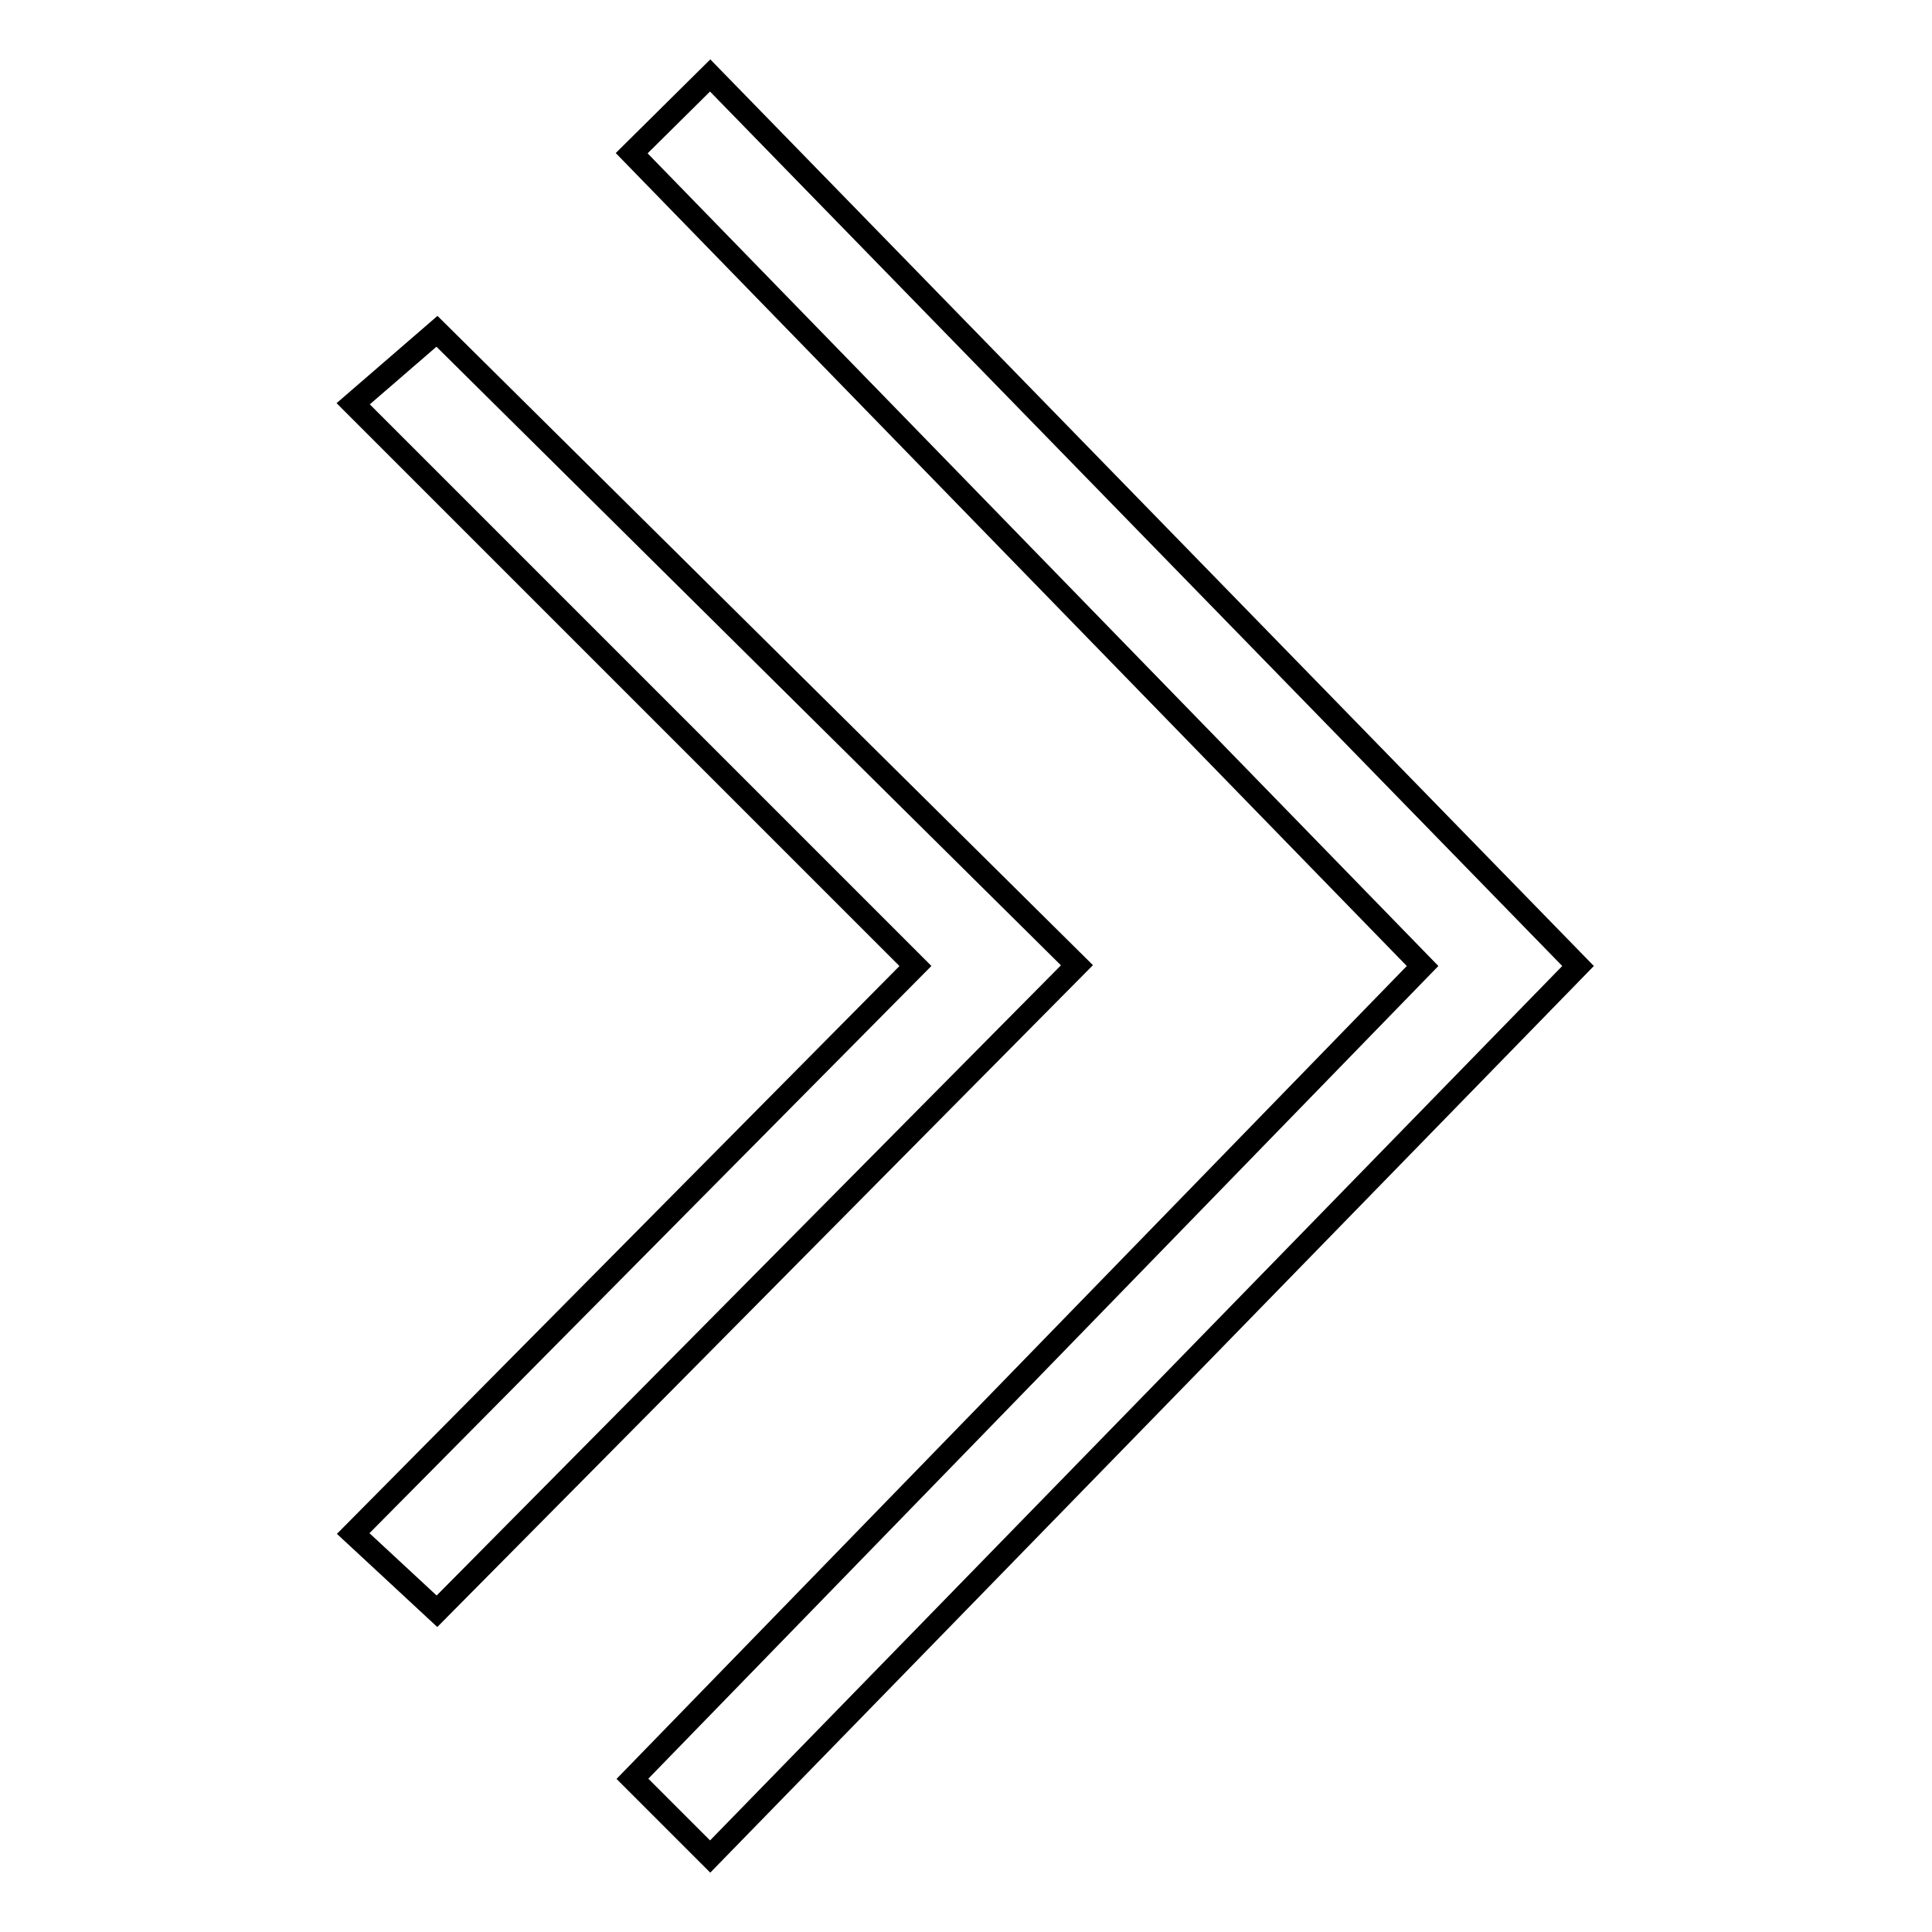
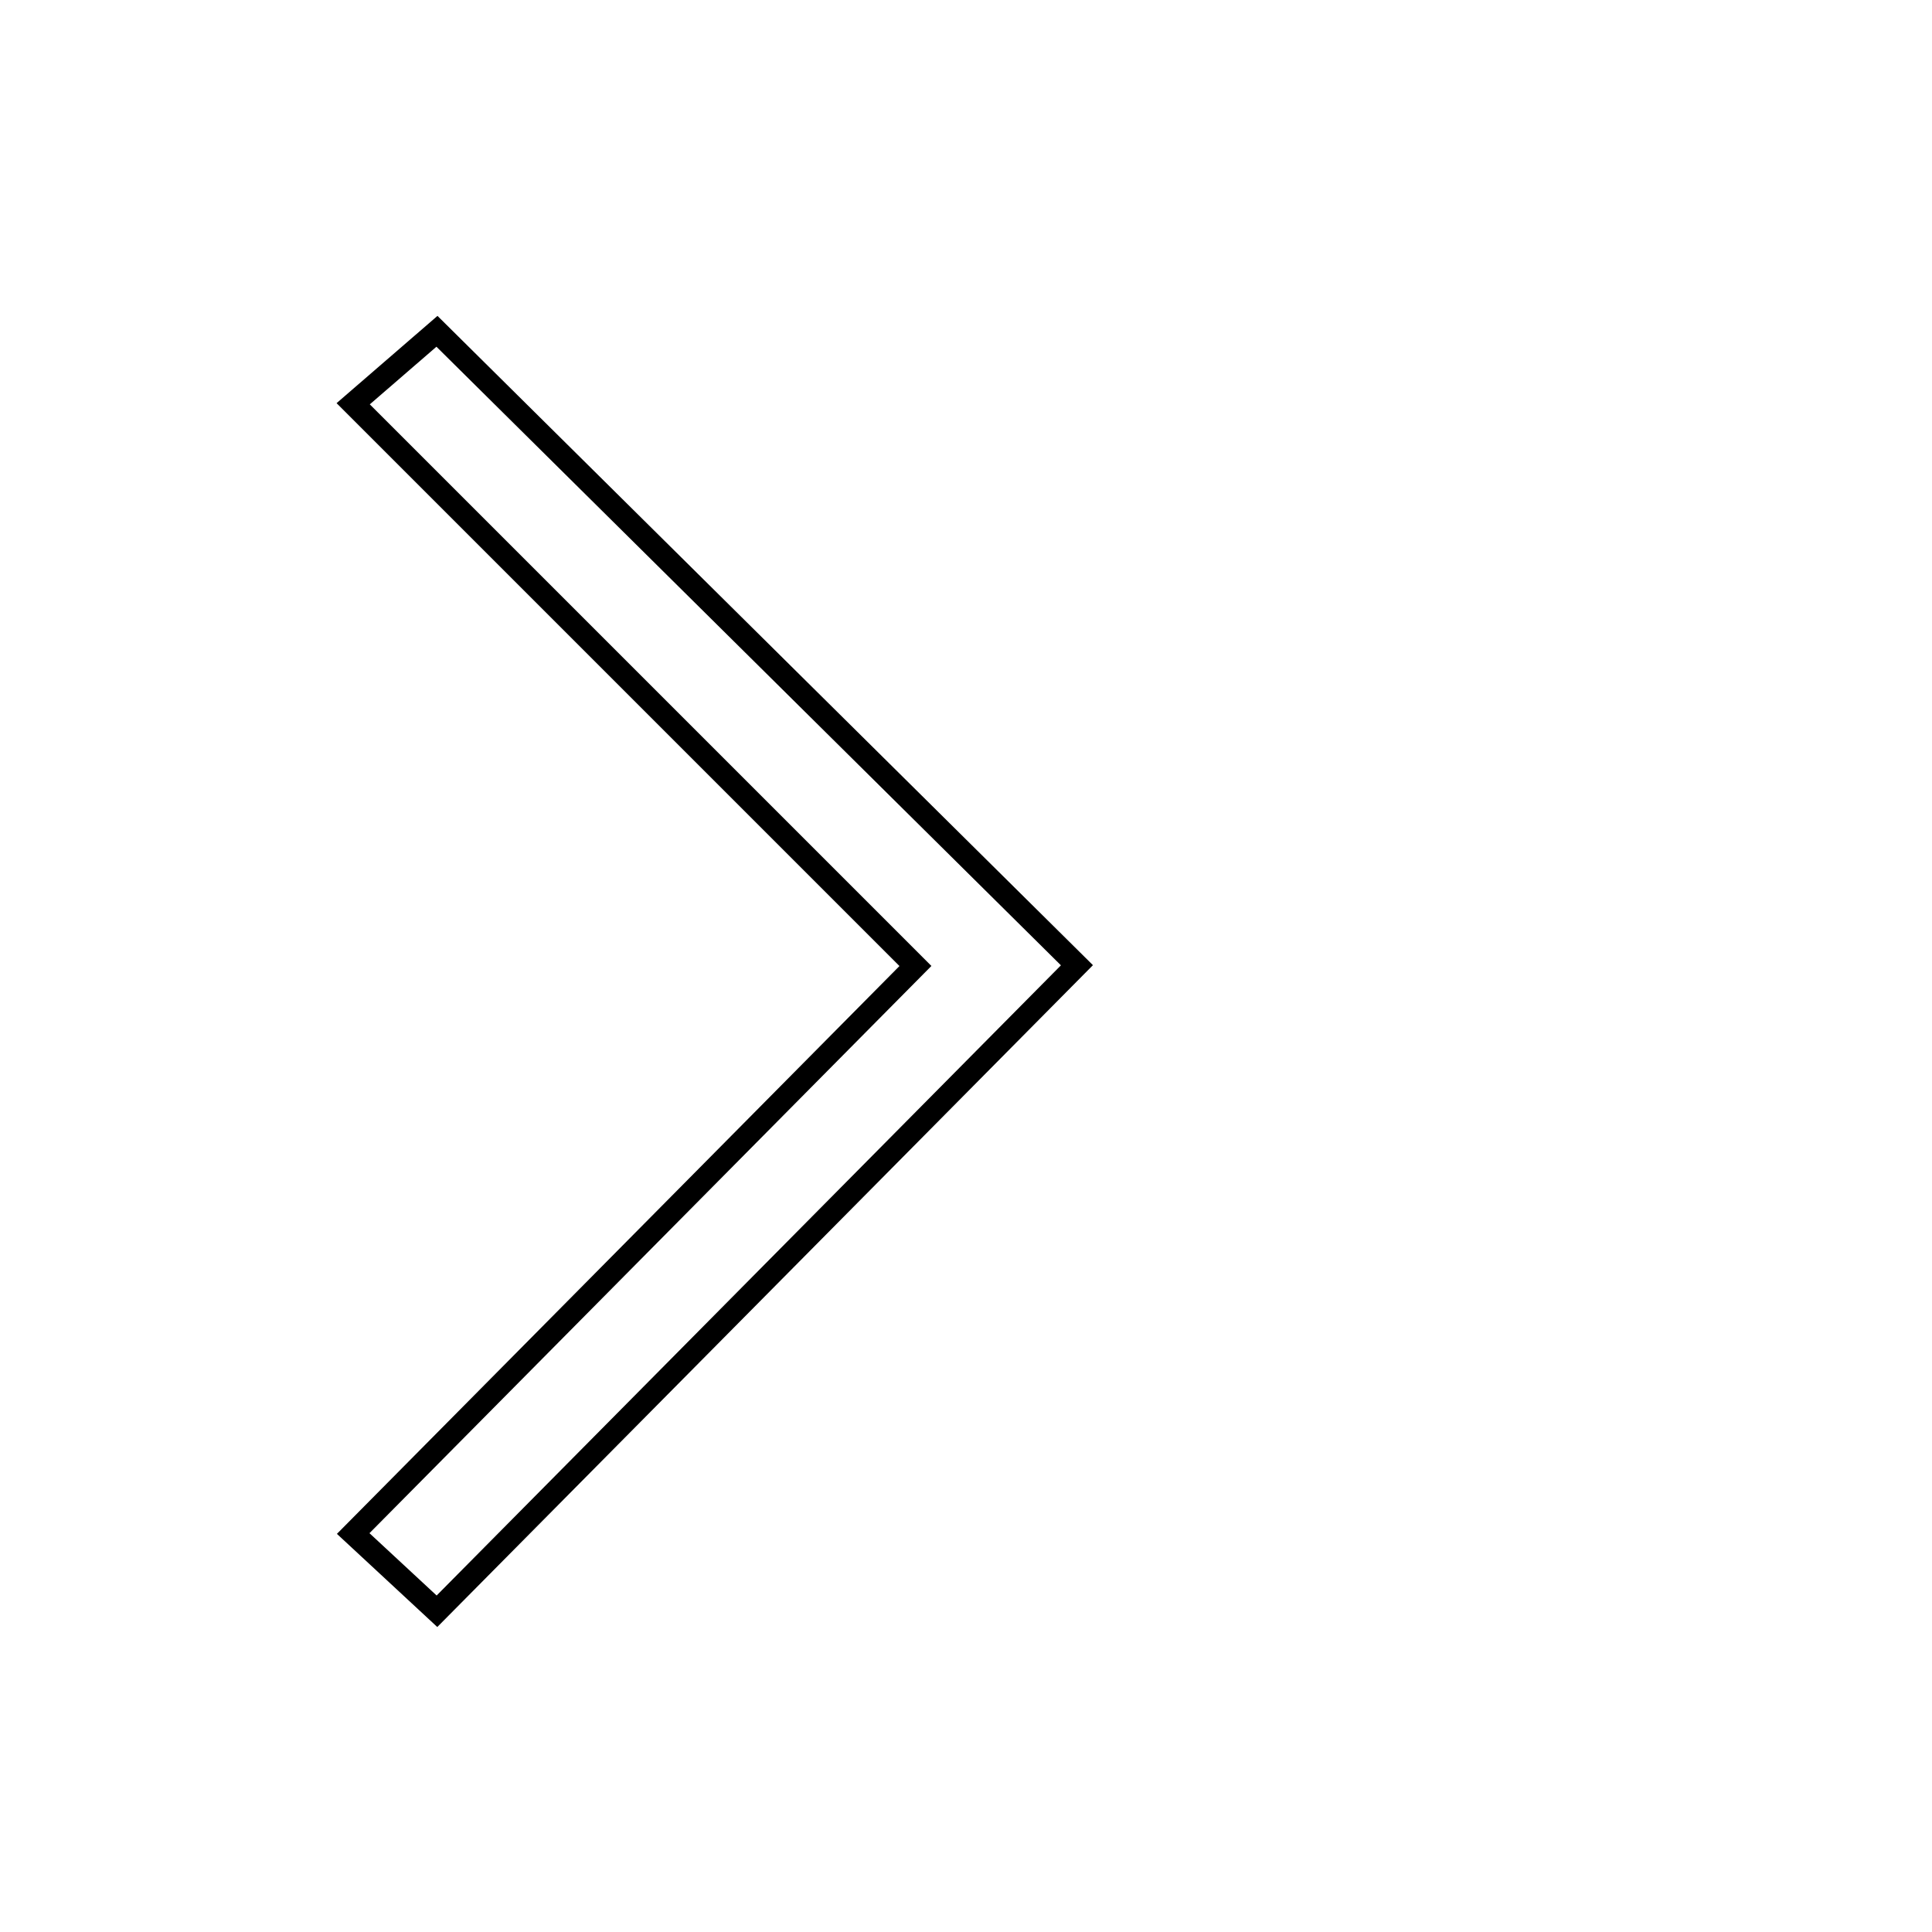
<svg xmlns="http://www.w3.org/2000/svg" version="1.1" x="0px" y="0px" viewBox="0 0 256 256" enable-background="new 0 0 256 256" xml:space="preserve">
  <g>
    <g>
-       <path stroke-width="3" fill-opacity="0" stroke="#000000" d="M209.1,128L94.1,10L83.7,20.3L188.5,128L83.8,235.7L94.1,246L209.1,128z" />
      <path stroke-width="3" fill-opacity="0" stroke="#000000" d="M57.9,43.9l-11.1,9.6l74.5,74.5l-74.5,75.2l11.1,10.3l84.8-85.6L57.9,43.9z" />
    </g>
  </g>
</svg>